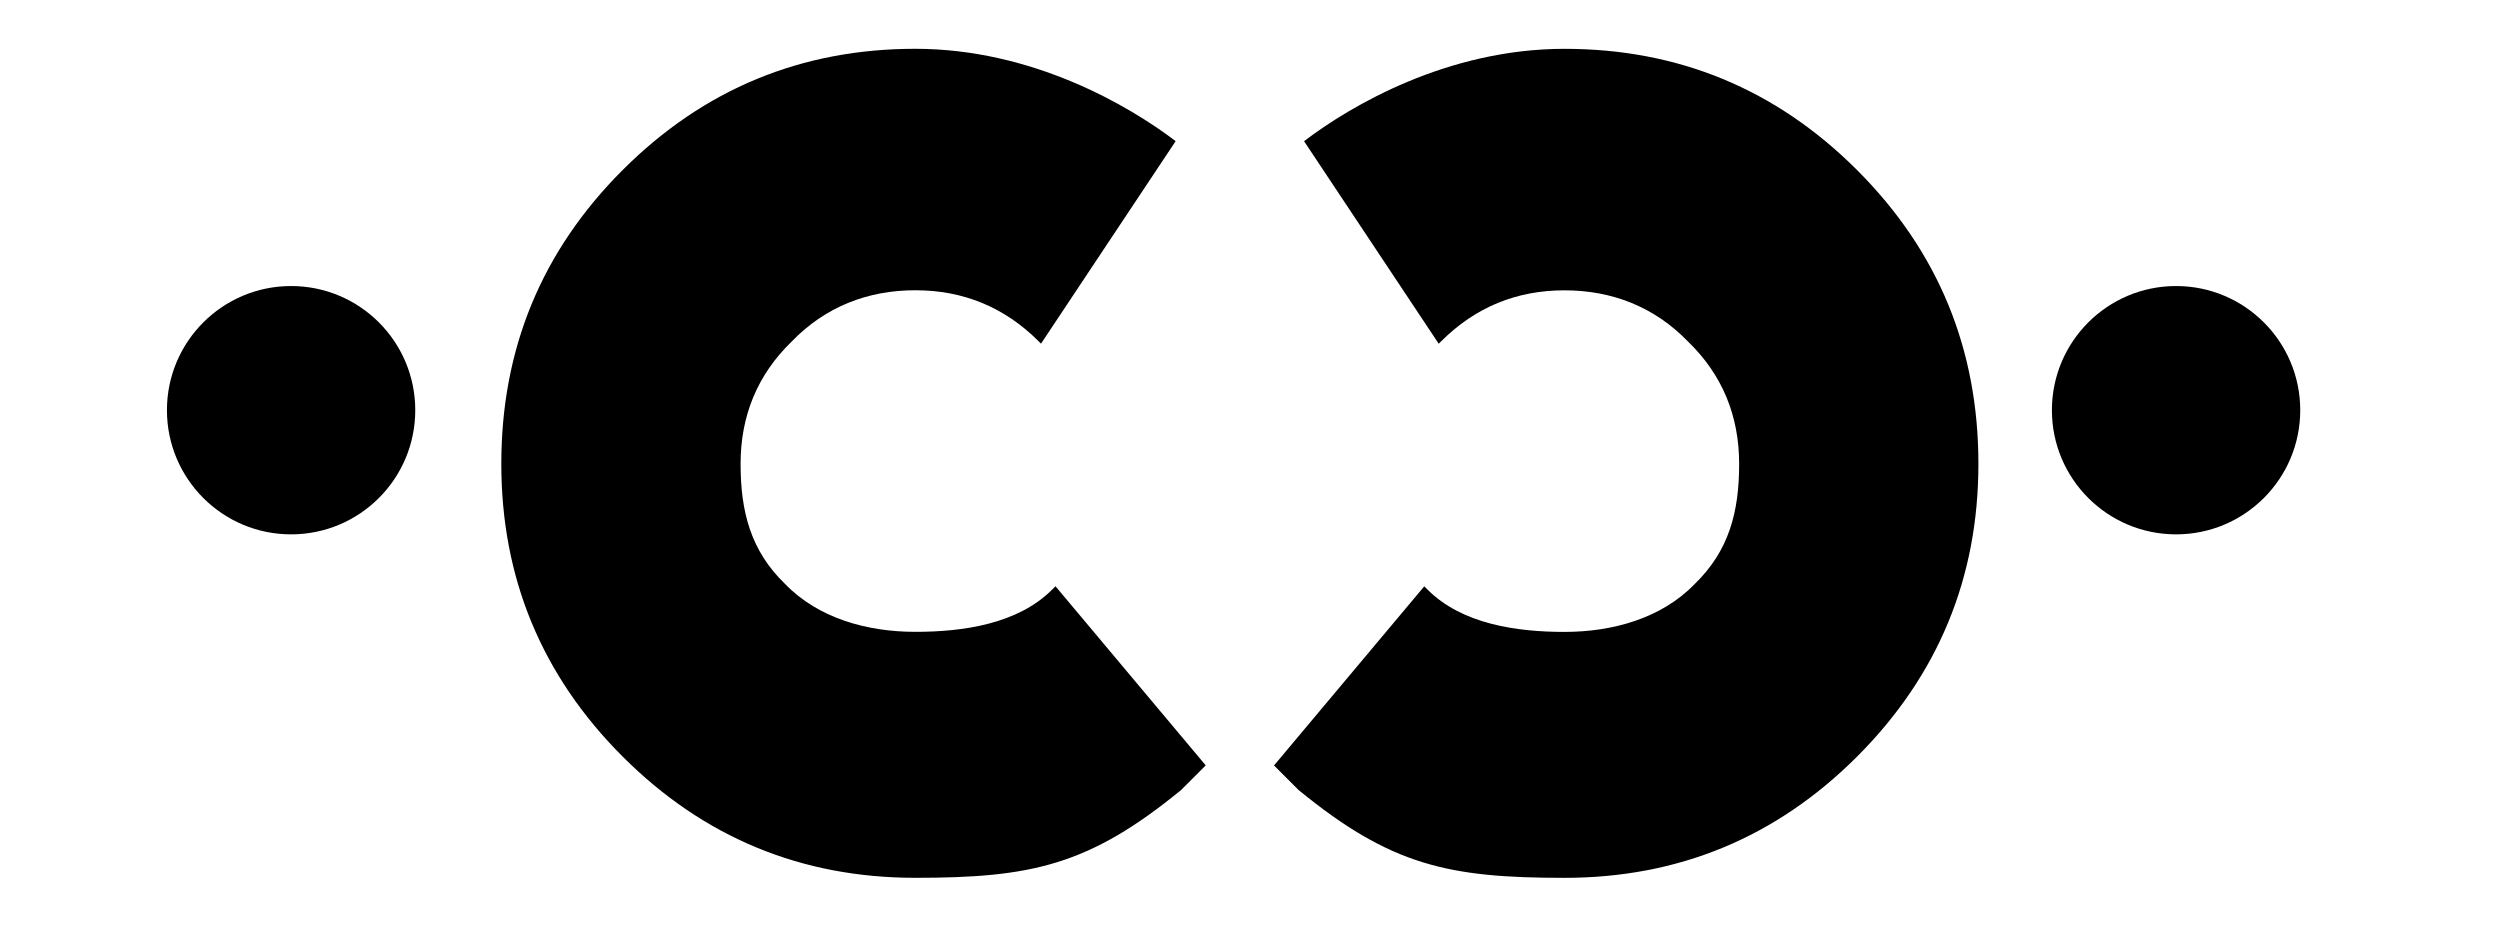
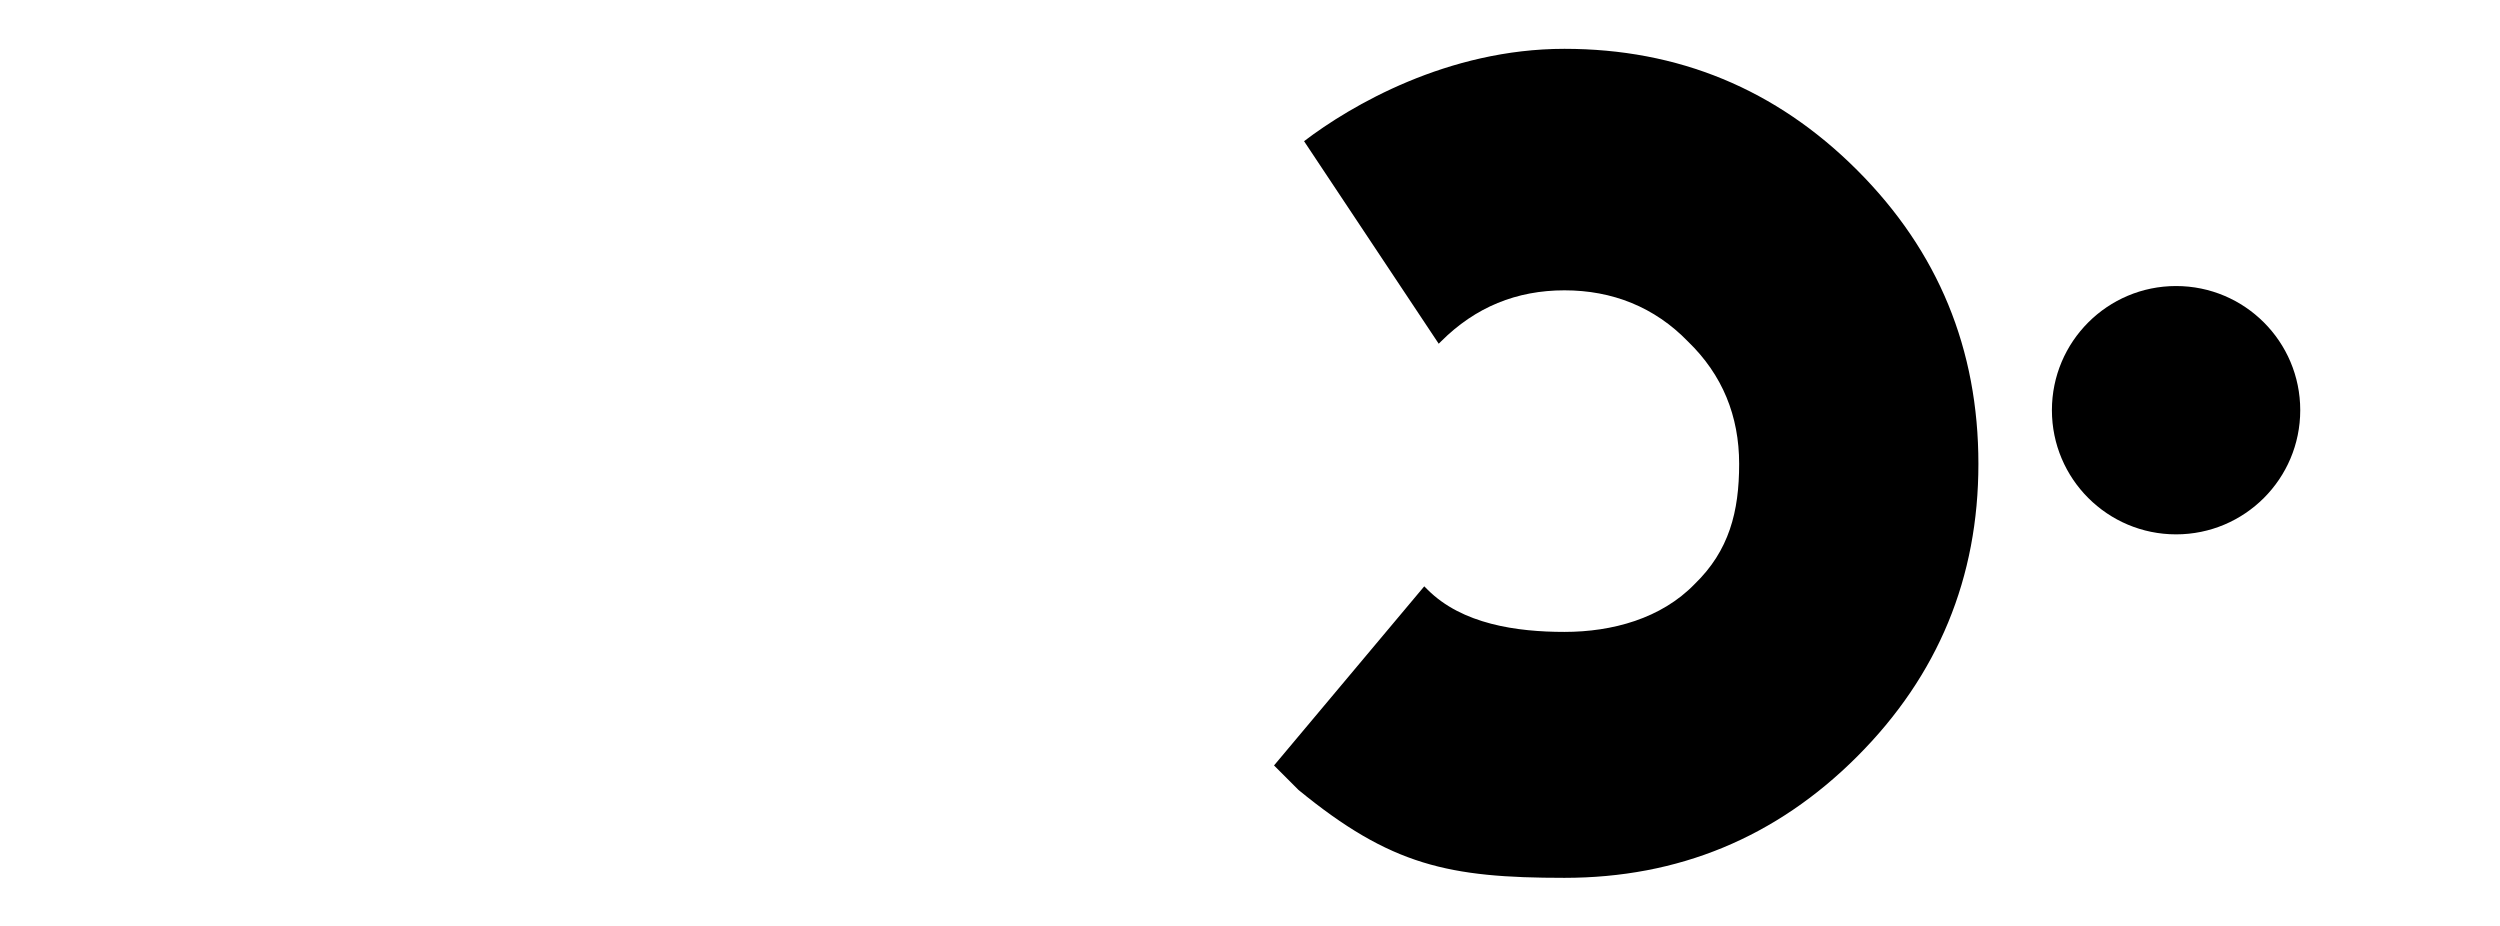
<svg xmlns="http://www.w3.org/2000/svg" version="1.1" id="Capa_1" x="0px" y="0px" width="141.73px" height="52.5px" viewBox="0 45.865 141.73 52.5" enable-background="new 0 45.865 141.73 52.5" xml:space="preserve">
  <g>
-     <path d="M66.965,90.647c-5.235,4.29-8.517,4.983-15.077,4.983c-6.436,0-11.986-2.271-16.592-6.876   c-4.604-4.605-6.876-10.156-6.876-16.592c0-6.498,2.271-12.05,6.876-16.655c4.605-4.604,10.157-6.876,16.592-6.876   c6.624,0,12.111,3.218,14.762,5.236l-7.634,11.481c-0.062-0.063-0.062-0.063-0.125-0.126c-1.956-1.956-4.29-2.902-7.002-2.902   c-2.714,0-5.11,0.946-7.002,2.902c-1.956,1.892-2.902,4.227-2.902,6.938s0.567,4.921,2.523,6.812   c1.894,1.956,4.667,2.713,7.382,2.713c2.713,0,5.804-0.441,7.759-2.396c0.063-0.062,0.188-0.188,0.188-0.188l8.518,10.155   L66.965,90.647z" />
-   </g>
+     </g>
  <g>
    <path d="M72.227,89.26l8.517-10.155c0,0,0.126,0.126,0.189,0.188c1.955,1.955,5.047,2.396,7.76,2.396   c2.712,0,5.488-0.757,7.381-2.713c1.955-1.893,2.522-4.102,2.522-6.812c0-2.713-0.945-5.047-2.901-6.938   c-1.894-1.956-4.29-2.902-7.002-2.902c-2.713,0-5.047,0.946-7.003,2.902c-0.063,0.062-0.063,0.062-0.126,0.126L73.93,53.869   c2.648-2.019,8.138-5.236,14.763-5.236c6.434,0,11.986,2.271,16.591,6.876c4.605,4.605,6.876,10.157,6.876,16.655   c0,6.436-2.271,11.985-6.876,16.592c-4.604,4.604-10.157,6.876-16.591,6.876c-6.562,0-9.842-0.693-15.078-4.983L72.227,89.26z" />
  </g>
-   <circle cx="16.503" cy="69.12" r="7.039" />
  <circle cx="123.366" cy="69.12" r="7.039" />
</svg>